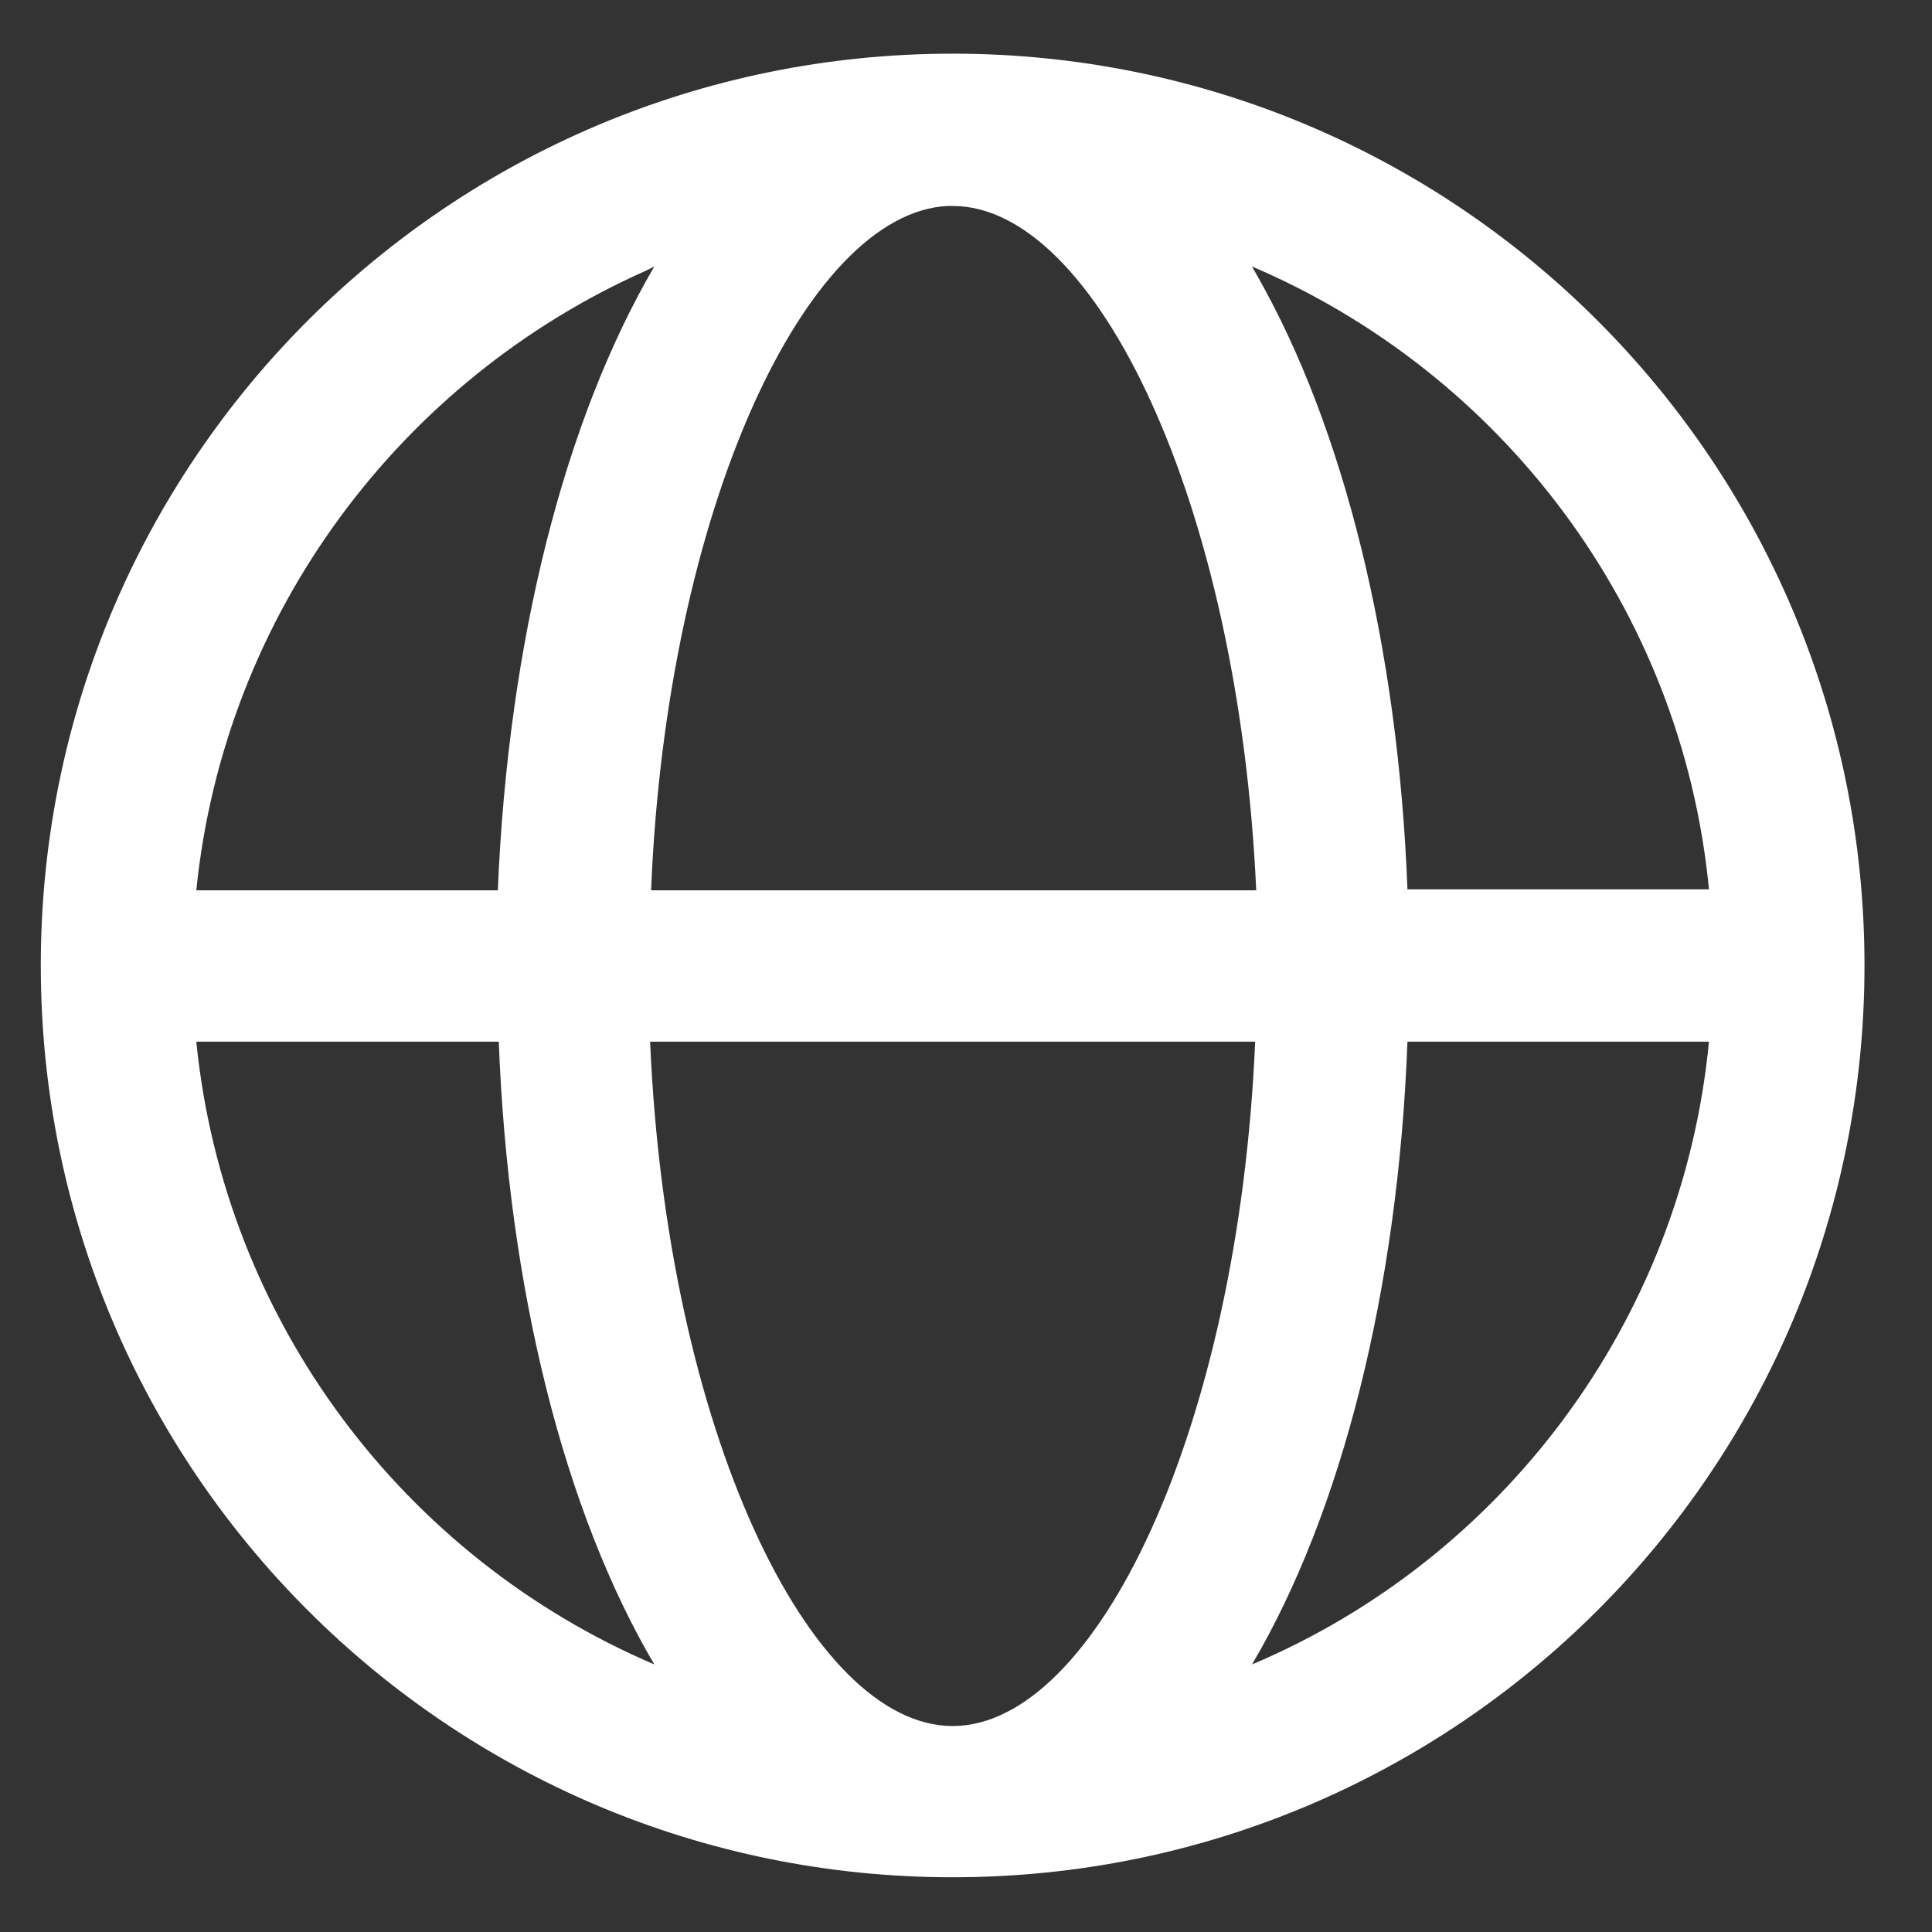
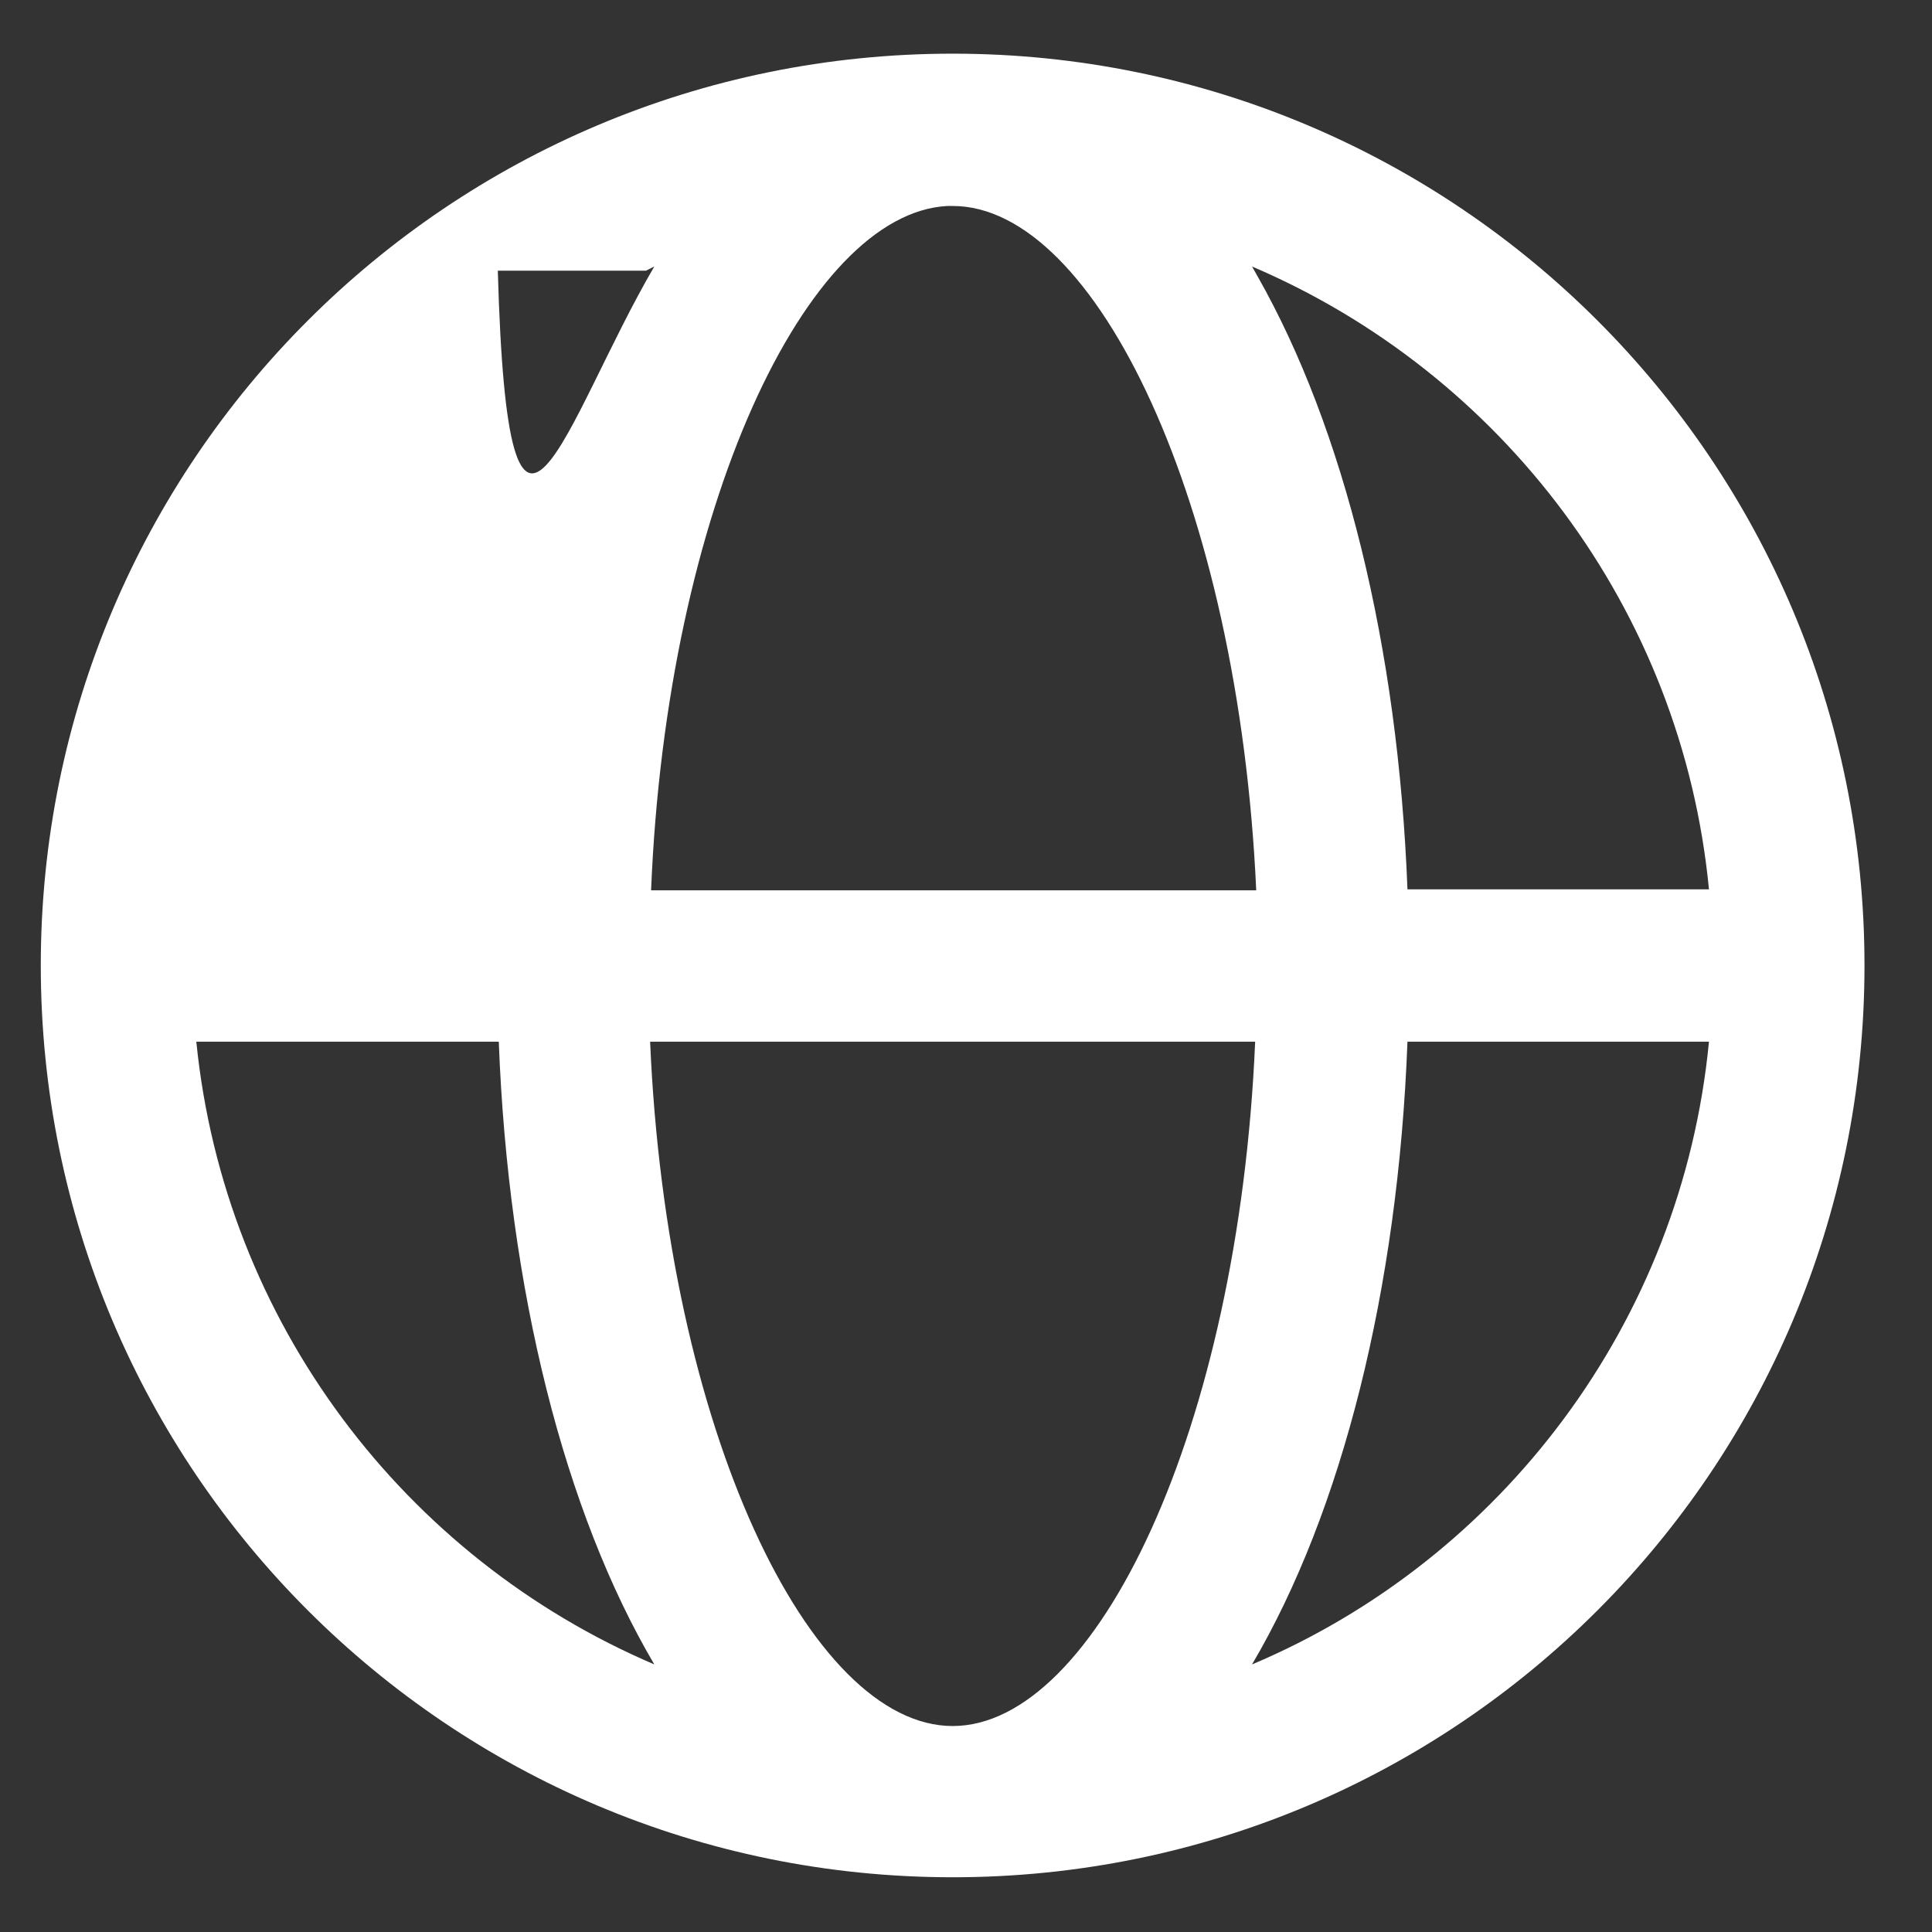
<svg xmlns="http://www.w3.org/2000/svg" width="18" height="18" viewBox="0 0 18 18" fill="none">
  <rect x="0" y="0" width="18" height="18" fill="#333333" stroke="none" />
-   <path d="M8.876 0.5C13.57 0.5 17.371 4.3 17.371 8.995C17.371 13.69 13.57 17.49 8.876 17.49C4.181 17.49 0.38 13.69 0.38 8.995C0.38 4.3 4.181 0.5 8.876 0.5ZM11.694 9.705H6.057C6.212 13.32 7.544 16.081 8.876 16.081C10.207 16.081 11.539 13.32 11.694 9.705ZM4.647 9.705H1.829C2.091 12.319 3.773 14.516 6.096 15.507C5.26 14.088 4.735 12.018 4.647 9.705ZM15.922 9.705H13.113C13.026 12.018 12.501 14.088 11.665 15.507C13.988 14.526 15.67 12.319 15.922 9.705ZM6.096 2.483L6.018 2.522C3.743 3.533 2.091 5.71 1.829 8.295H4.638C4.735 5.972 5.26 3.912 6.096 2.483ZM8.876 1.919H8.827C7.515 1.987 6.212 4.728 6.066 8.295H11.704C11.539 4.68 10.207 1.919 8.876 1.919ZM11.665 2.483L11.714 2.57C12.521 3.989 13.026 6.021 13.113 8.286H15.922C15.67 5.671 13.988 3.474 11.665 2.483Z" fill="white" />
+   <path d="M8.876 0.5C13.57 0.5 17.371 4.3 17.371 8.995C17.371 13.69 13.57 17.49 8.876 17.49C4.181 17.49 0.38 13.69 0.38 8.995C0.38 4.3 4.181 0.5 8.876 0.5ZM11.694 9.705H6.057C6.212 13.32 7.544 16.081 8.876 16.081C10.207 16.081 11.539 13.32 11.694 9.705ZM4.647 9.705H1.829C2.091 12.319 3.773 14.516 6.096 15.507C5.26 14.088 4.735 12.018 4.647 9.705ZM15.922 9.705H13.113C13.026 12.018 12.501 14.088 11.665 15.507C13.988 14.526 15.67 12.319 15.922 9.705ZM6.096 2.483L6.018 2.522H4.638C4.735 5.972 5.26 3.912 6.096 2.483ZM8.876 1.919H8.827C7.515 1.987 6.212 4.728 6.066 8.295H11.704C11.539 4.68 10.207 1.919 8.876 1.919ZM11.665 2.483L11.714 2.57C12.521 3.989 13.026 6.021 13.113 8.286H15.922C15.67 5.671 13.988 3.474 11.665 2.483Z" fill="white" />
</svg>